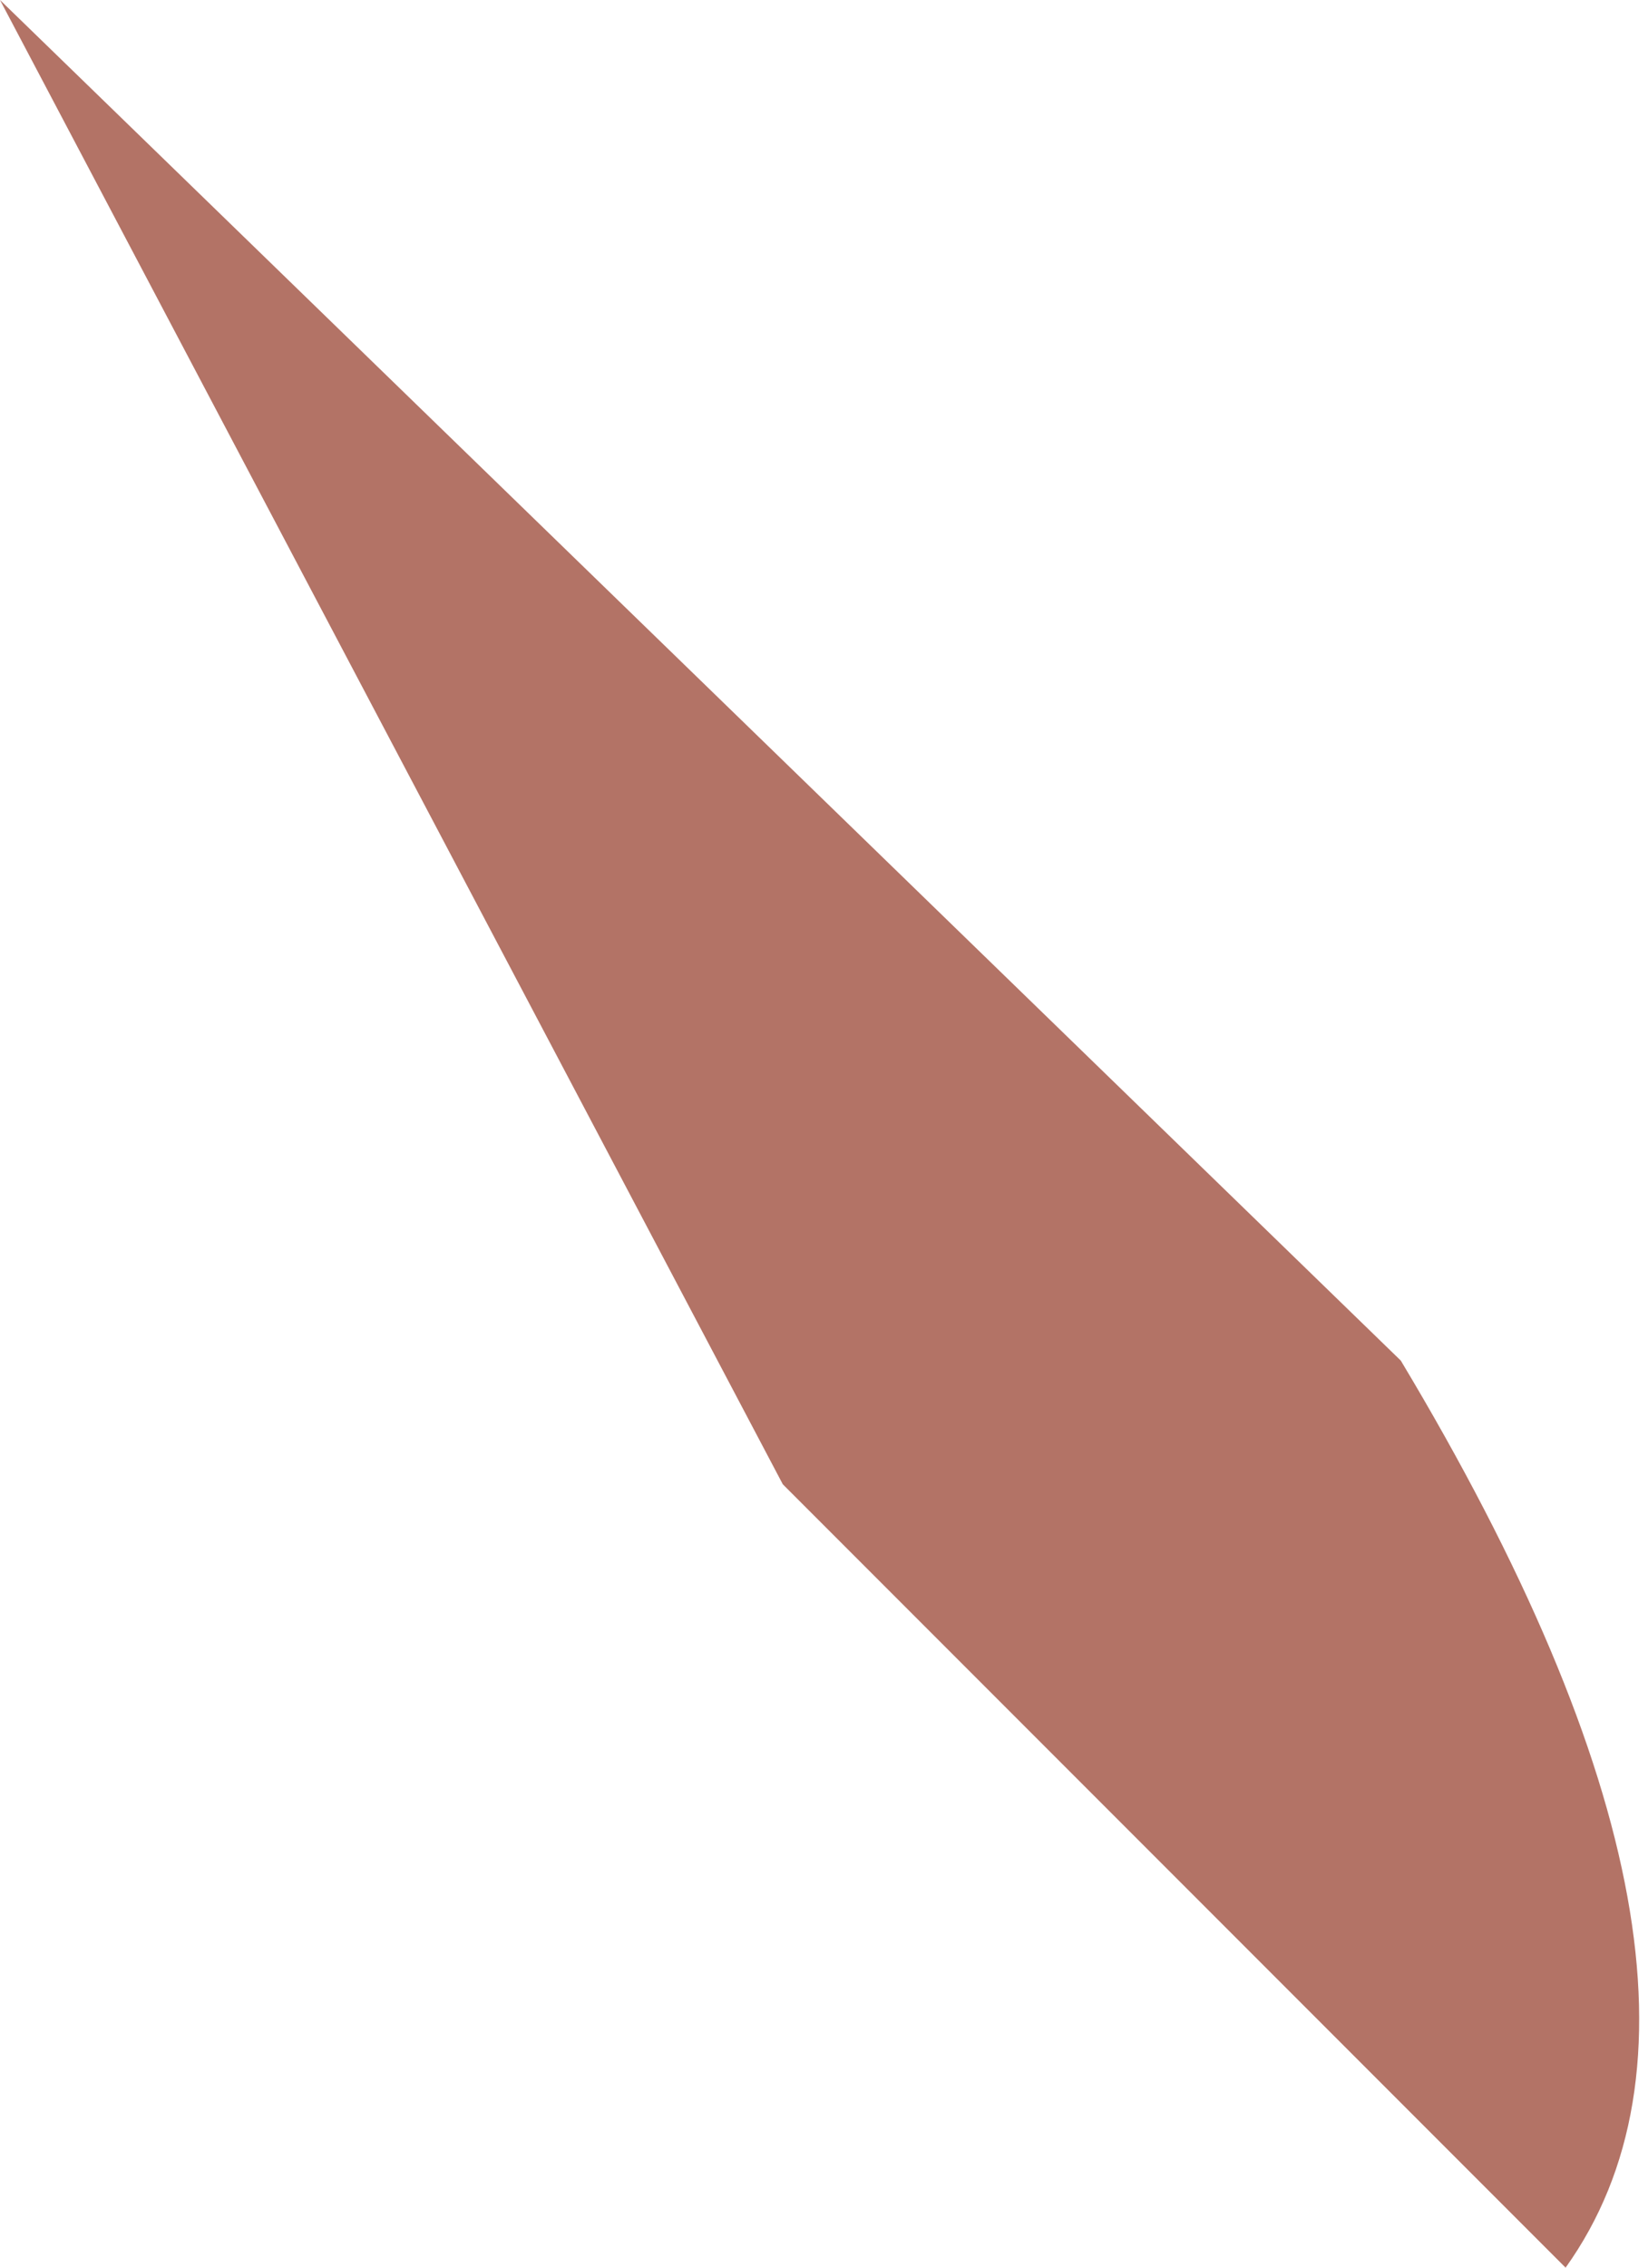
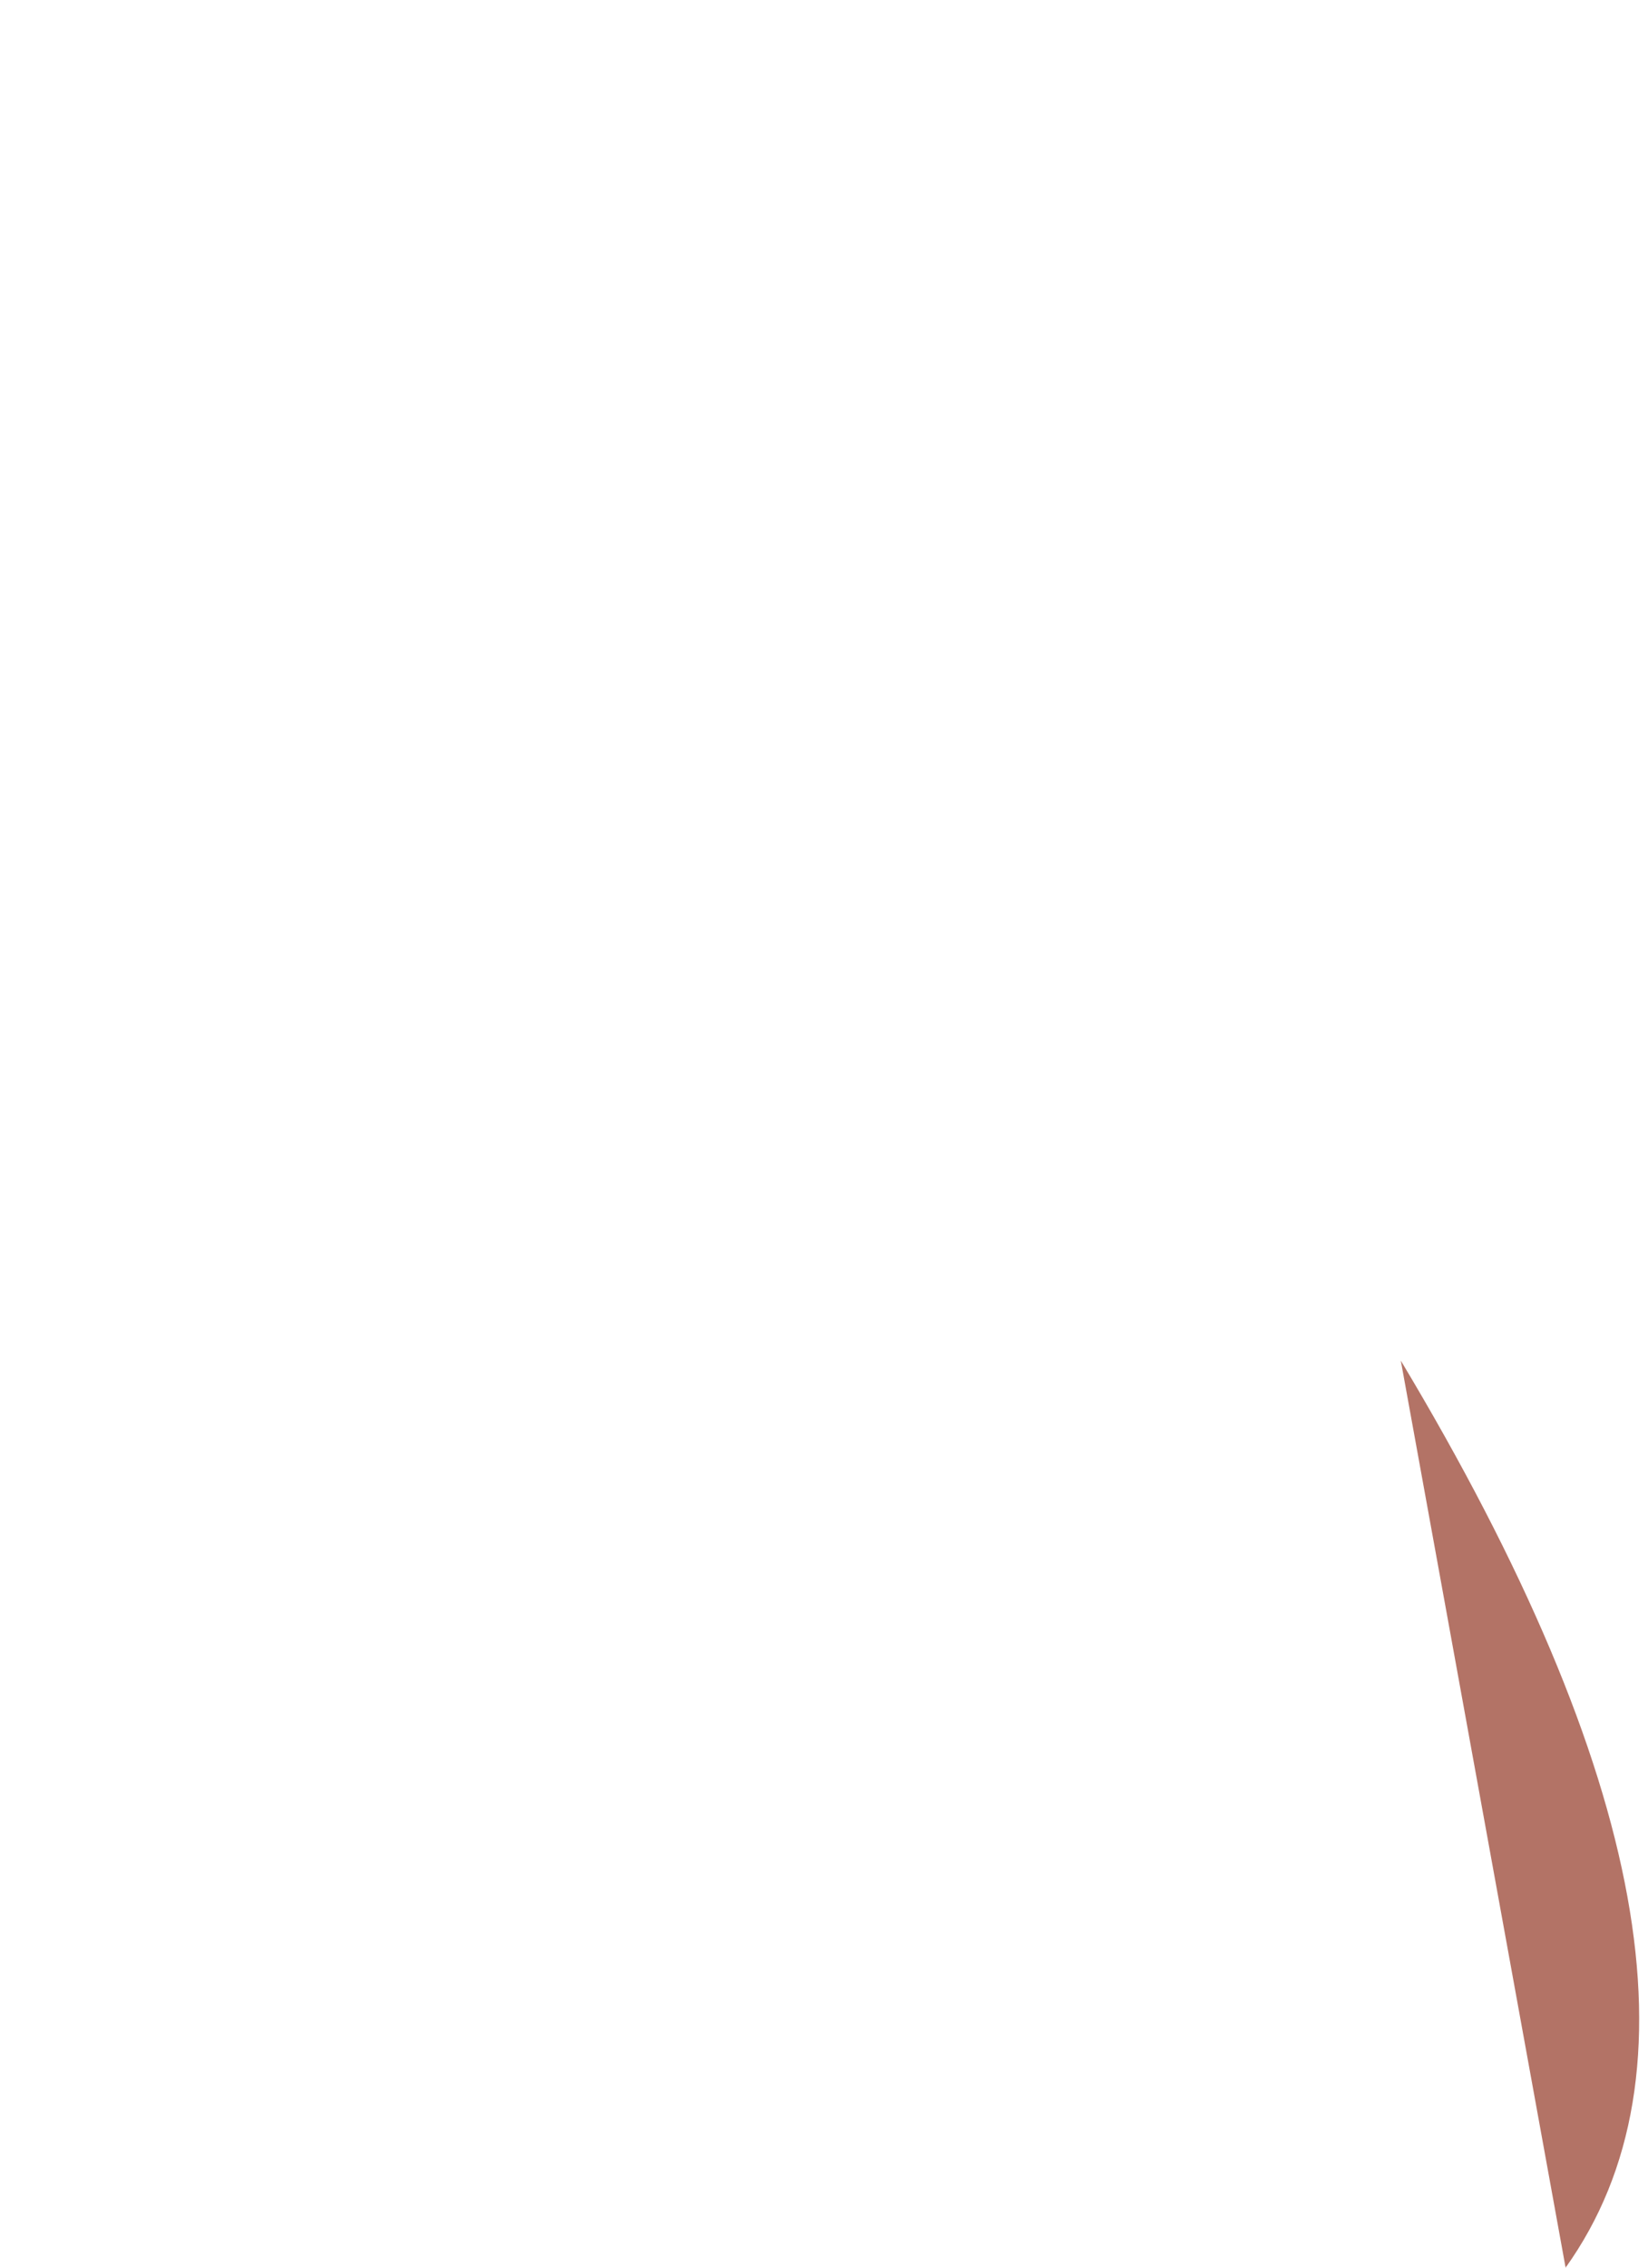
<svg xmlns="http://www.w3.org/2000/svg" height="2.75px" width="2.0px">
  <g transform="matrix(1.0, 0.0, 0.0, 1.0, 1.0, 1.4)">
-     <path d="M0.7 0.25 Q1.15 1.0 0.9 1.35 L-0.05 0.4 -1.0 -1.4 0.7 0.25" fill="#b37366" fill-rule="evenodd" stroke="none" />
+     <path d="M0.7 0.25 Q1.15 1.0 0.9 1.35 " fill="#b37366" fill-rule="evenodd" stroke="none" />
  </g>
</svg>